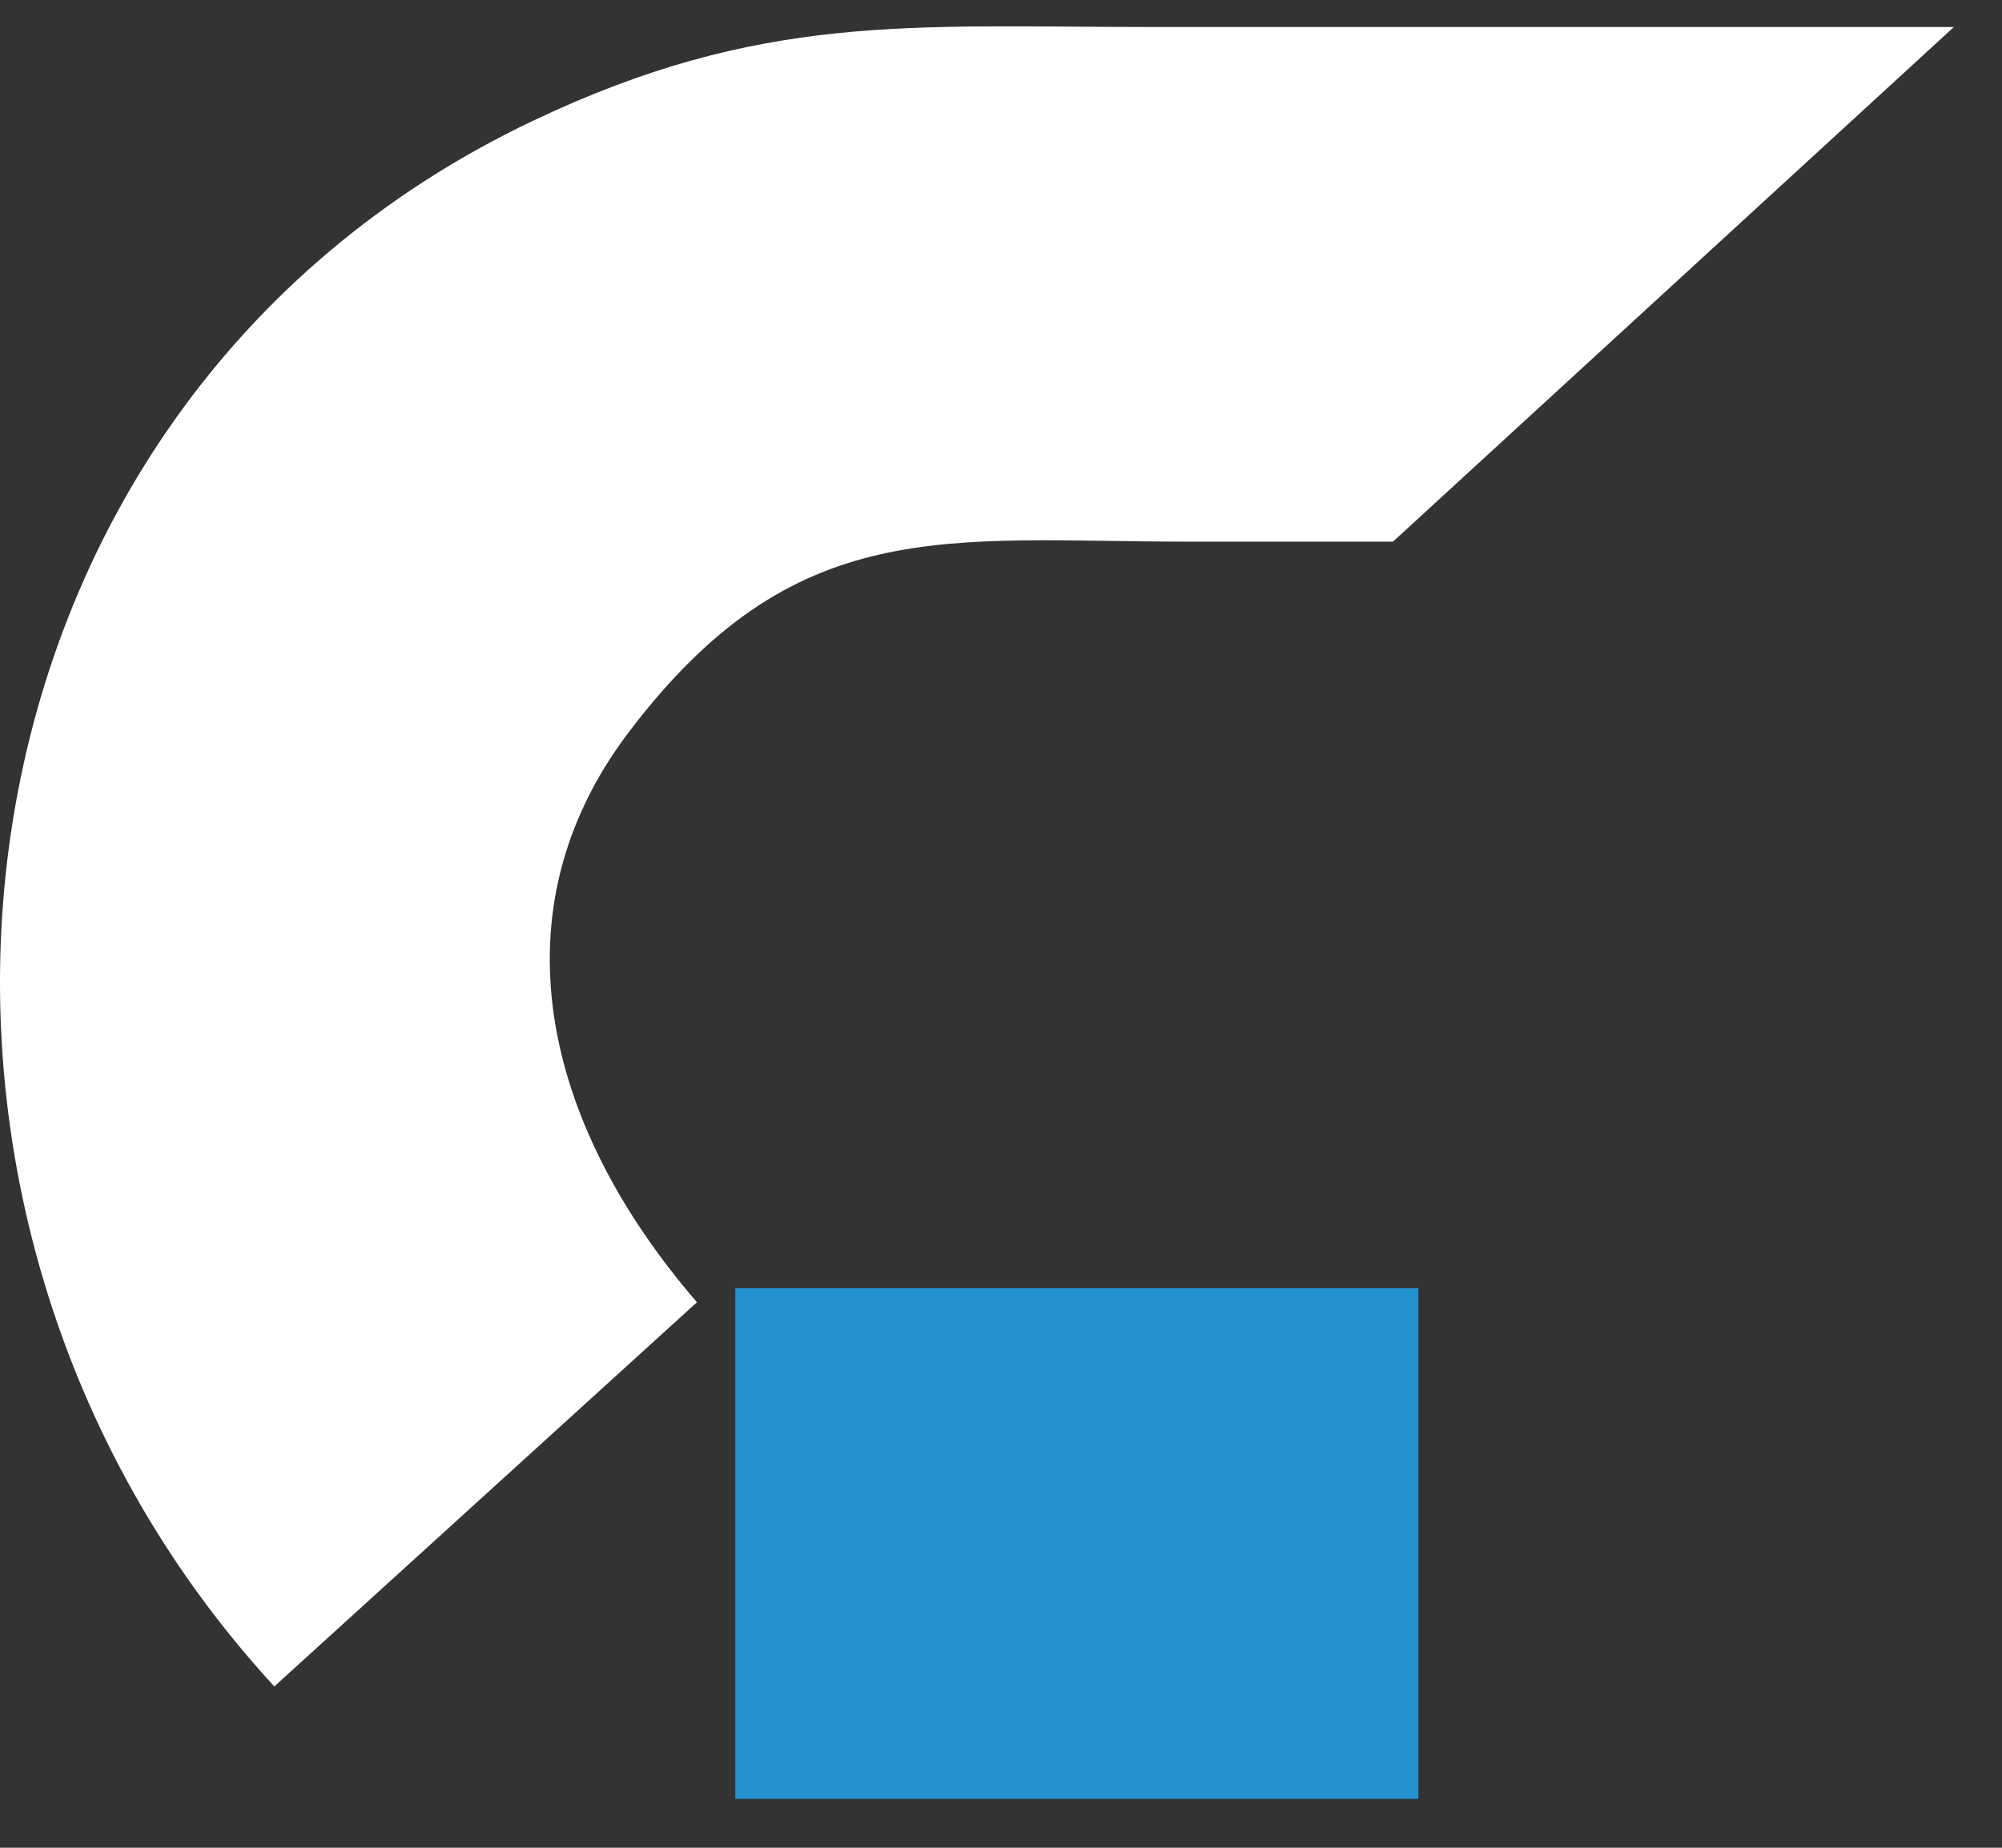
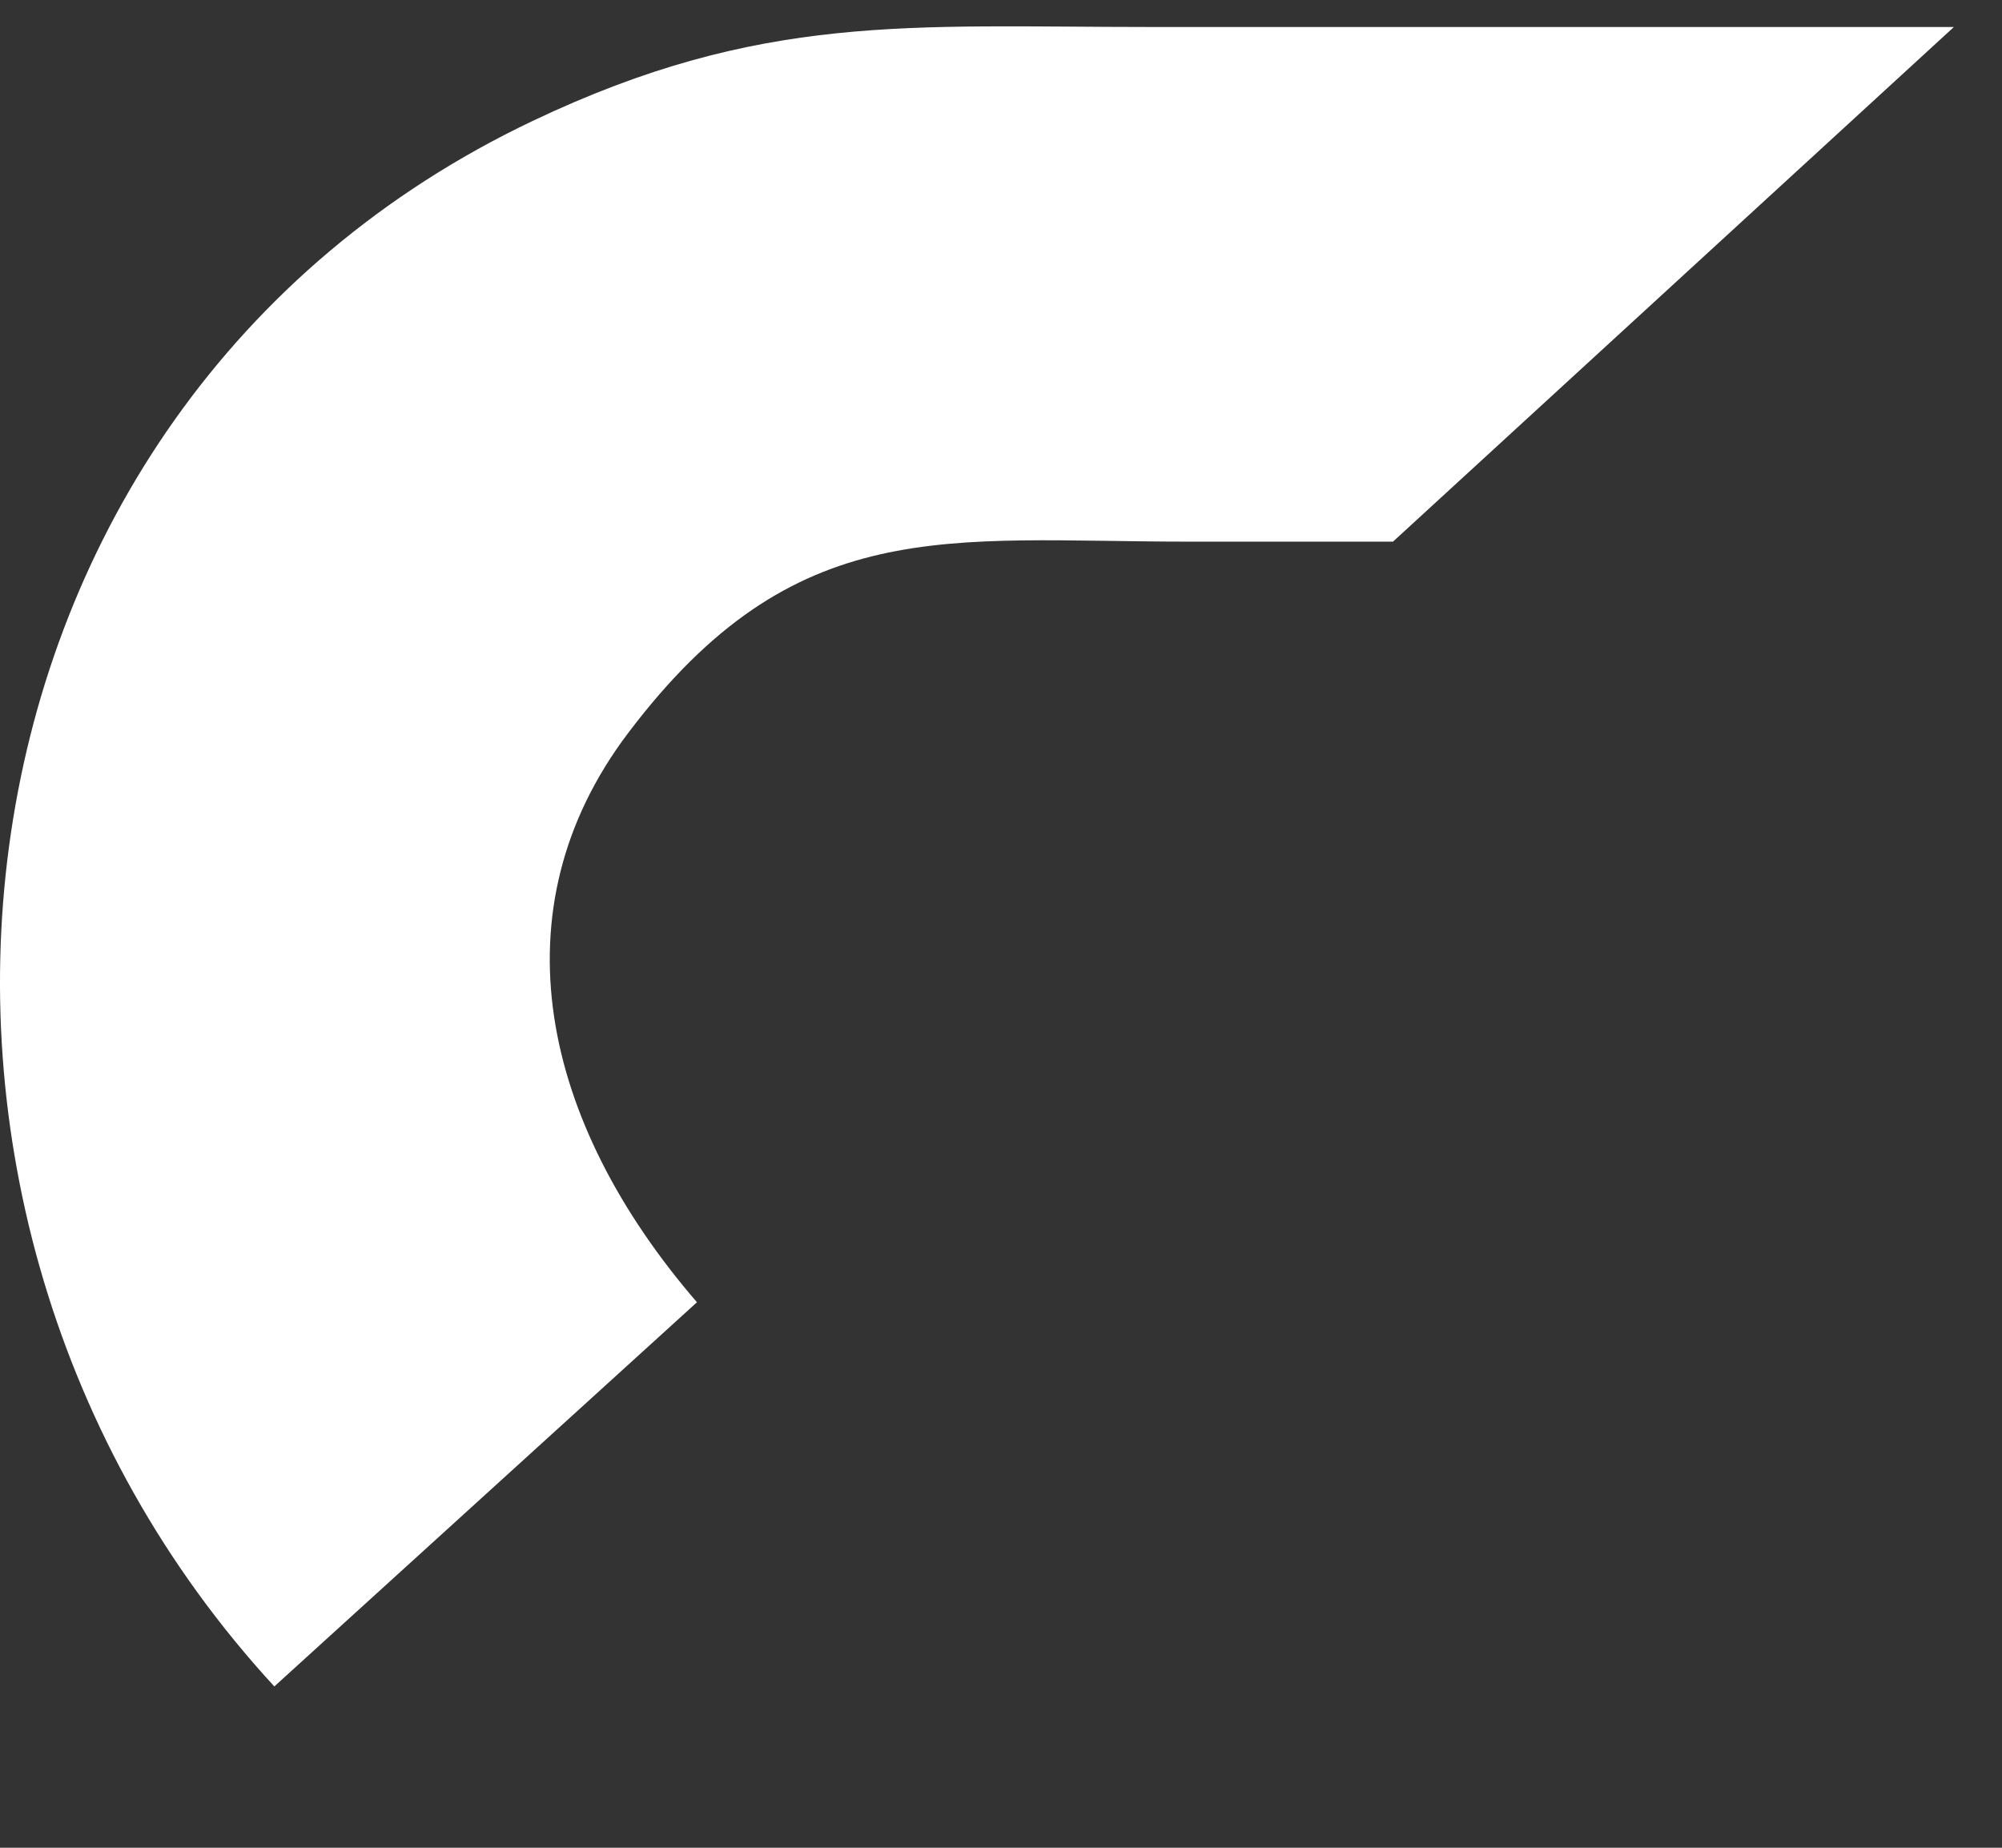
<svg xmlns="http://www.w3.org/2000/svg" width="39" height="36" viewBox="0 0 39 36" fill="none">
  <rect x="0" y="0" width="39" height="36" fill="#333333" stroke="none" />
-   <path d="M27.63 25.097H14.324V35.048H27.63V25.097Z" fill="#2392CE" />
  <path fill-rule="evenodd" clip-rule="evenodd" d="M38.064 0.526H22.409C17.717 0.526 14.828 0.241 10.379 2.355C-1.428 7.967 -3.239 23.535 5.344 32.857L13.577 25.372C10.542 21.854 9.638 17.728 12.228 14.293C15.49 9.966 18.439 10.553 23.157 10.553H27.136L38.064 0.525V0.526Z" fill="white" />
</svg>